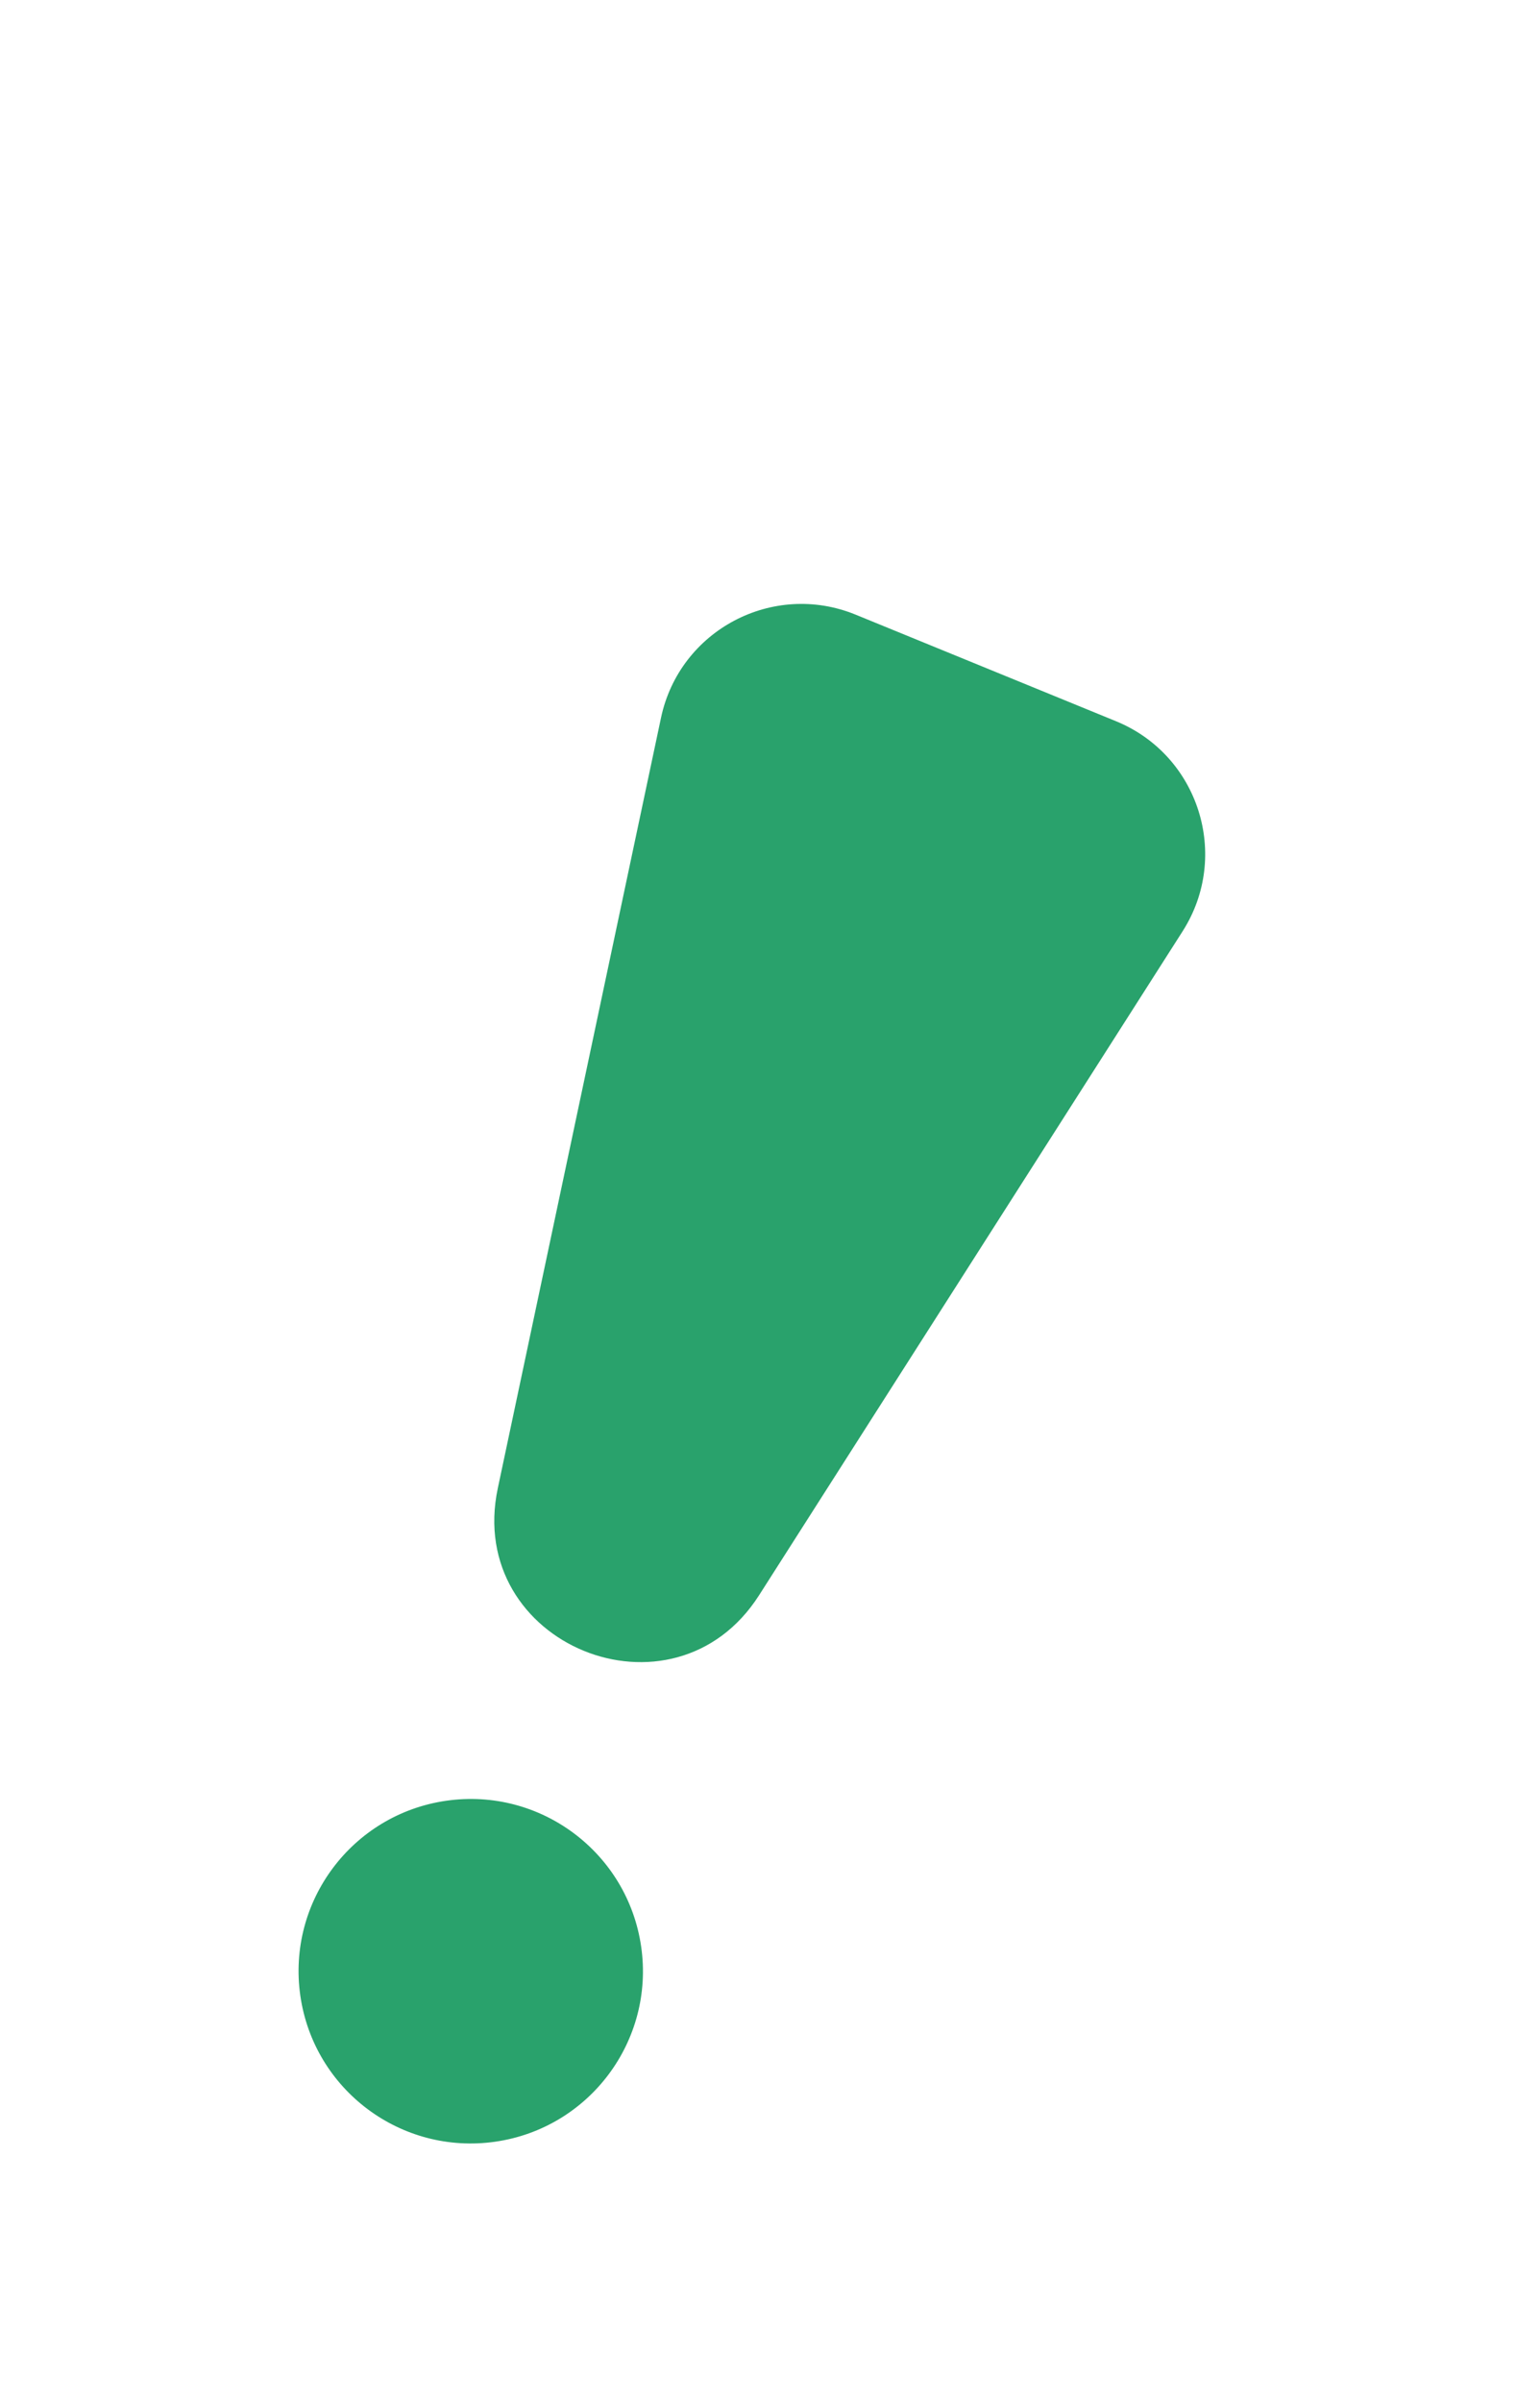
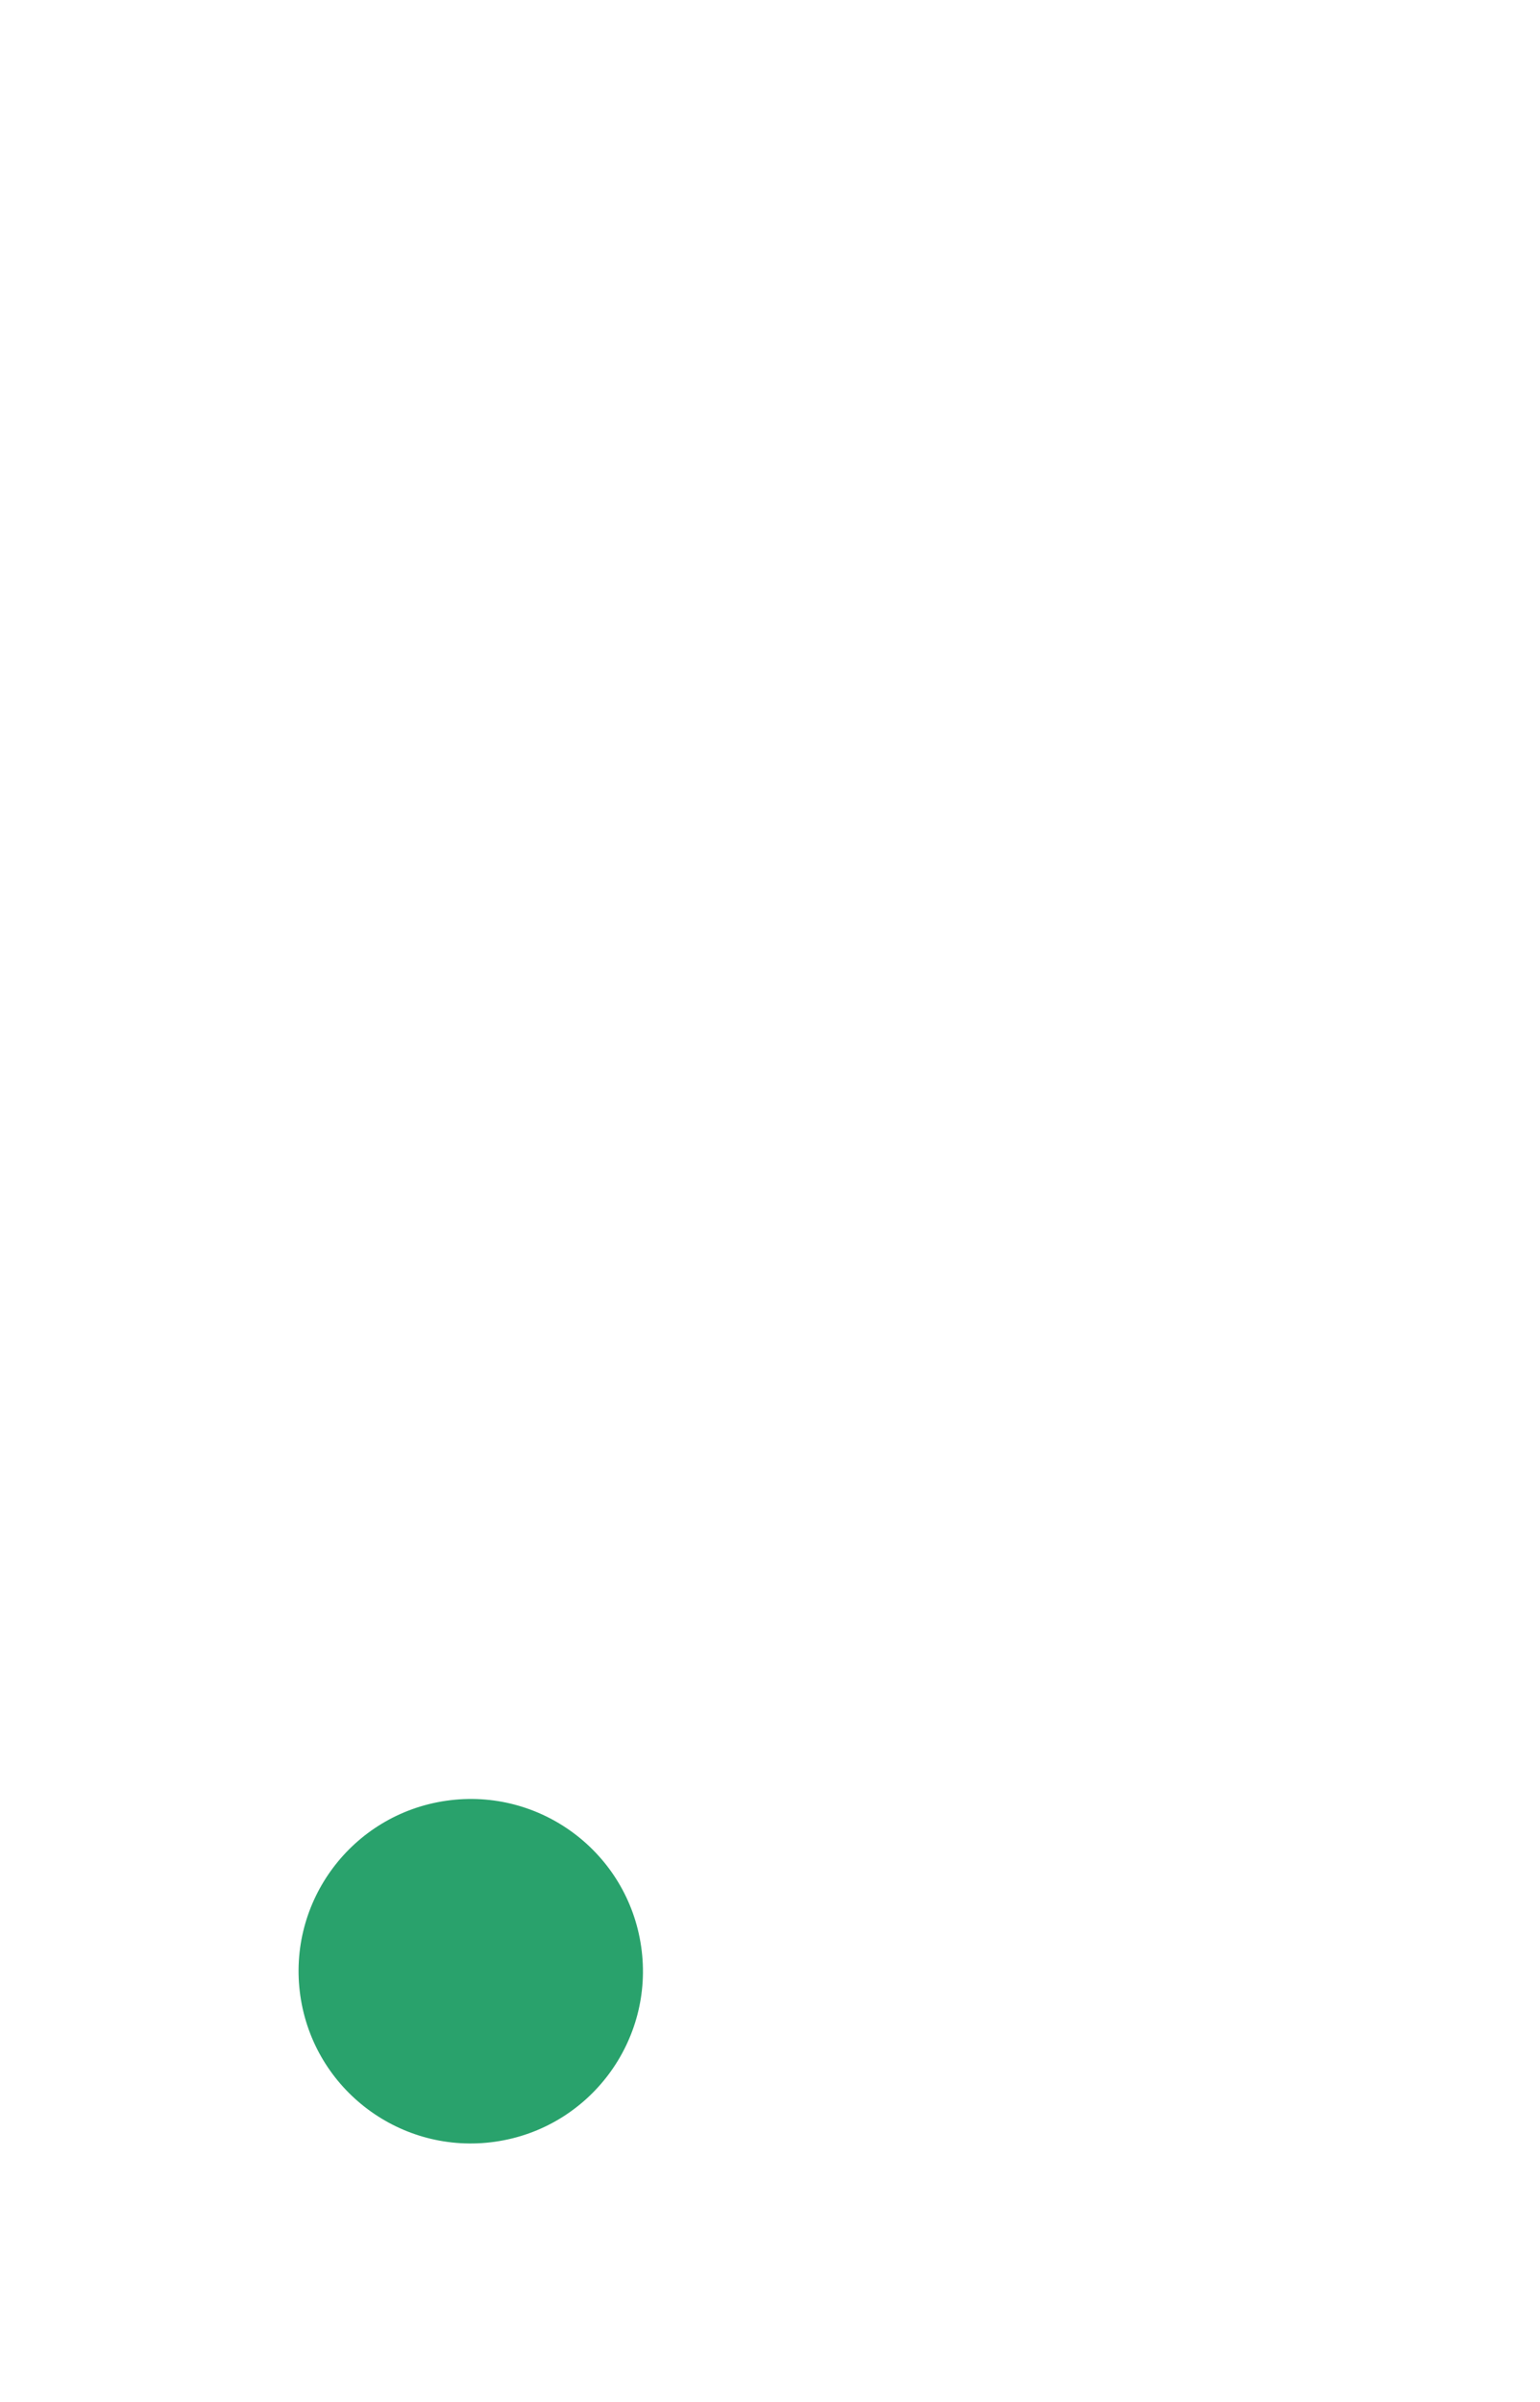
<svg xmlns="http://www.w3.org/2000/svg" width="161" height="251" viewBox="0 0 161 251" fill="none">
  <circle cx="49.215" cy="206.011" r="18" transform="rotate(-8.17 49.215 206.011)" fill="#29A26C" />
-   <path d="M79.362 166.712C70.381 180.787 48.582 171.868 52.043 155.534L69.106 75.013C71.045 65.86 80.8 60.697 89.46 64.24L116.672 75.374C125.332 78.918 128.67 89.438 123.637 97.326L79.362 166.712Z" fill="#29A26C" />
</svg>